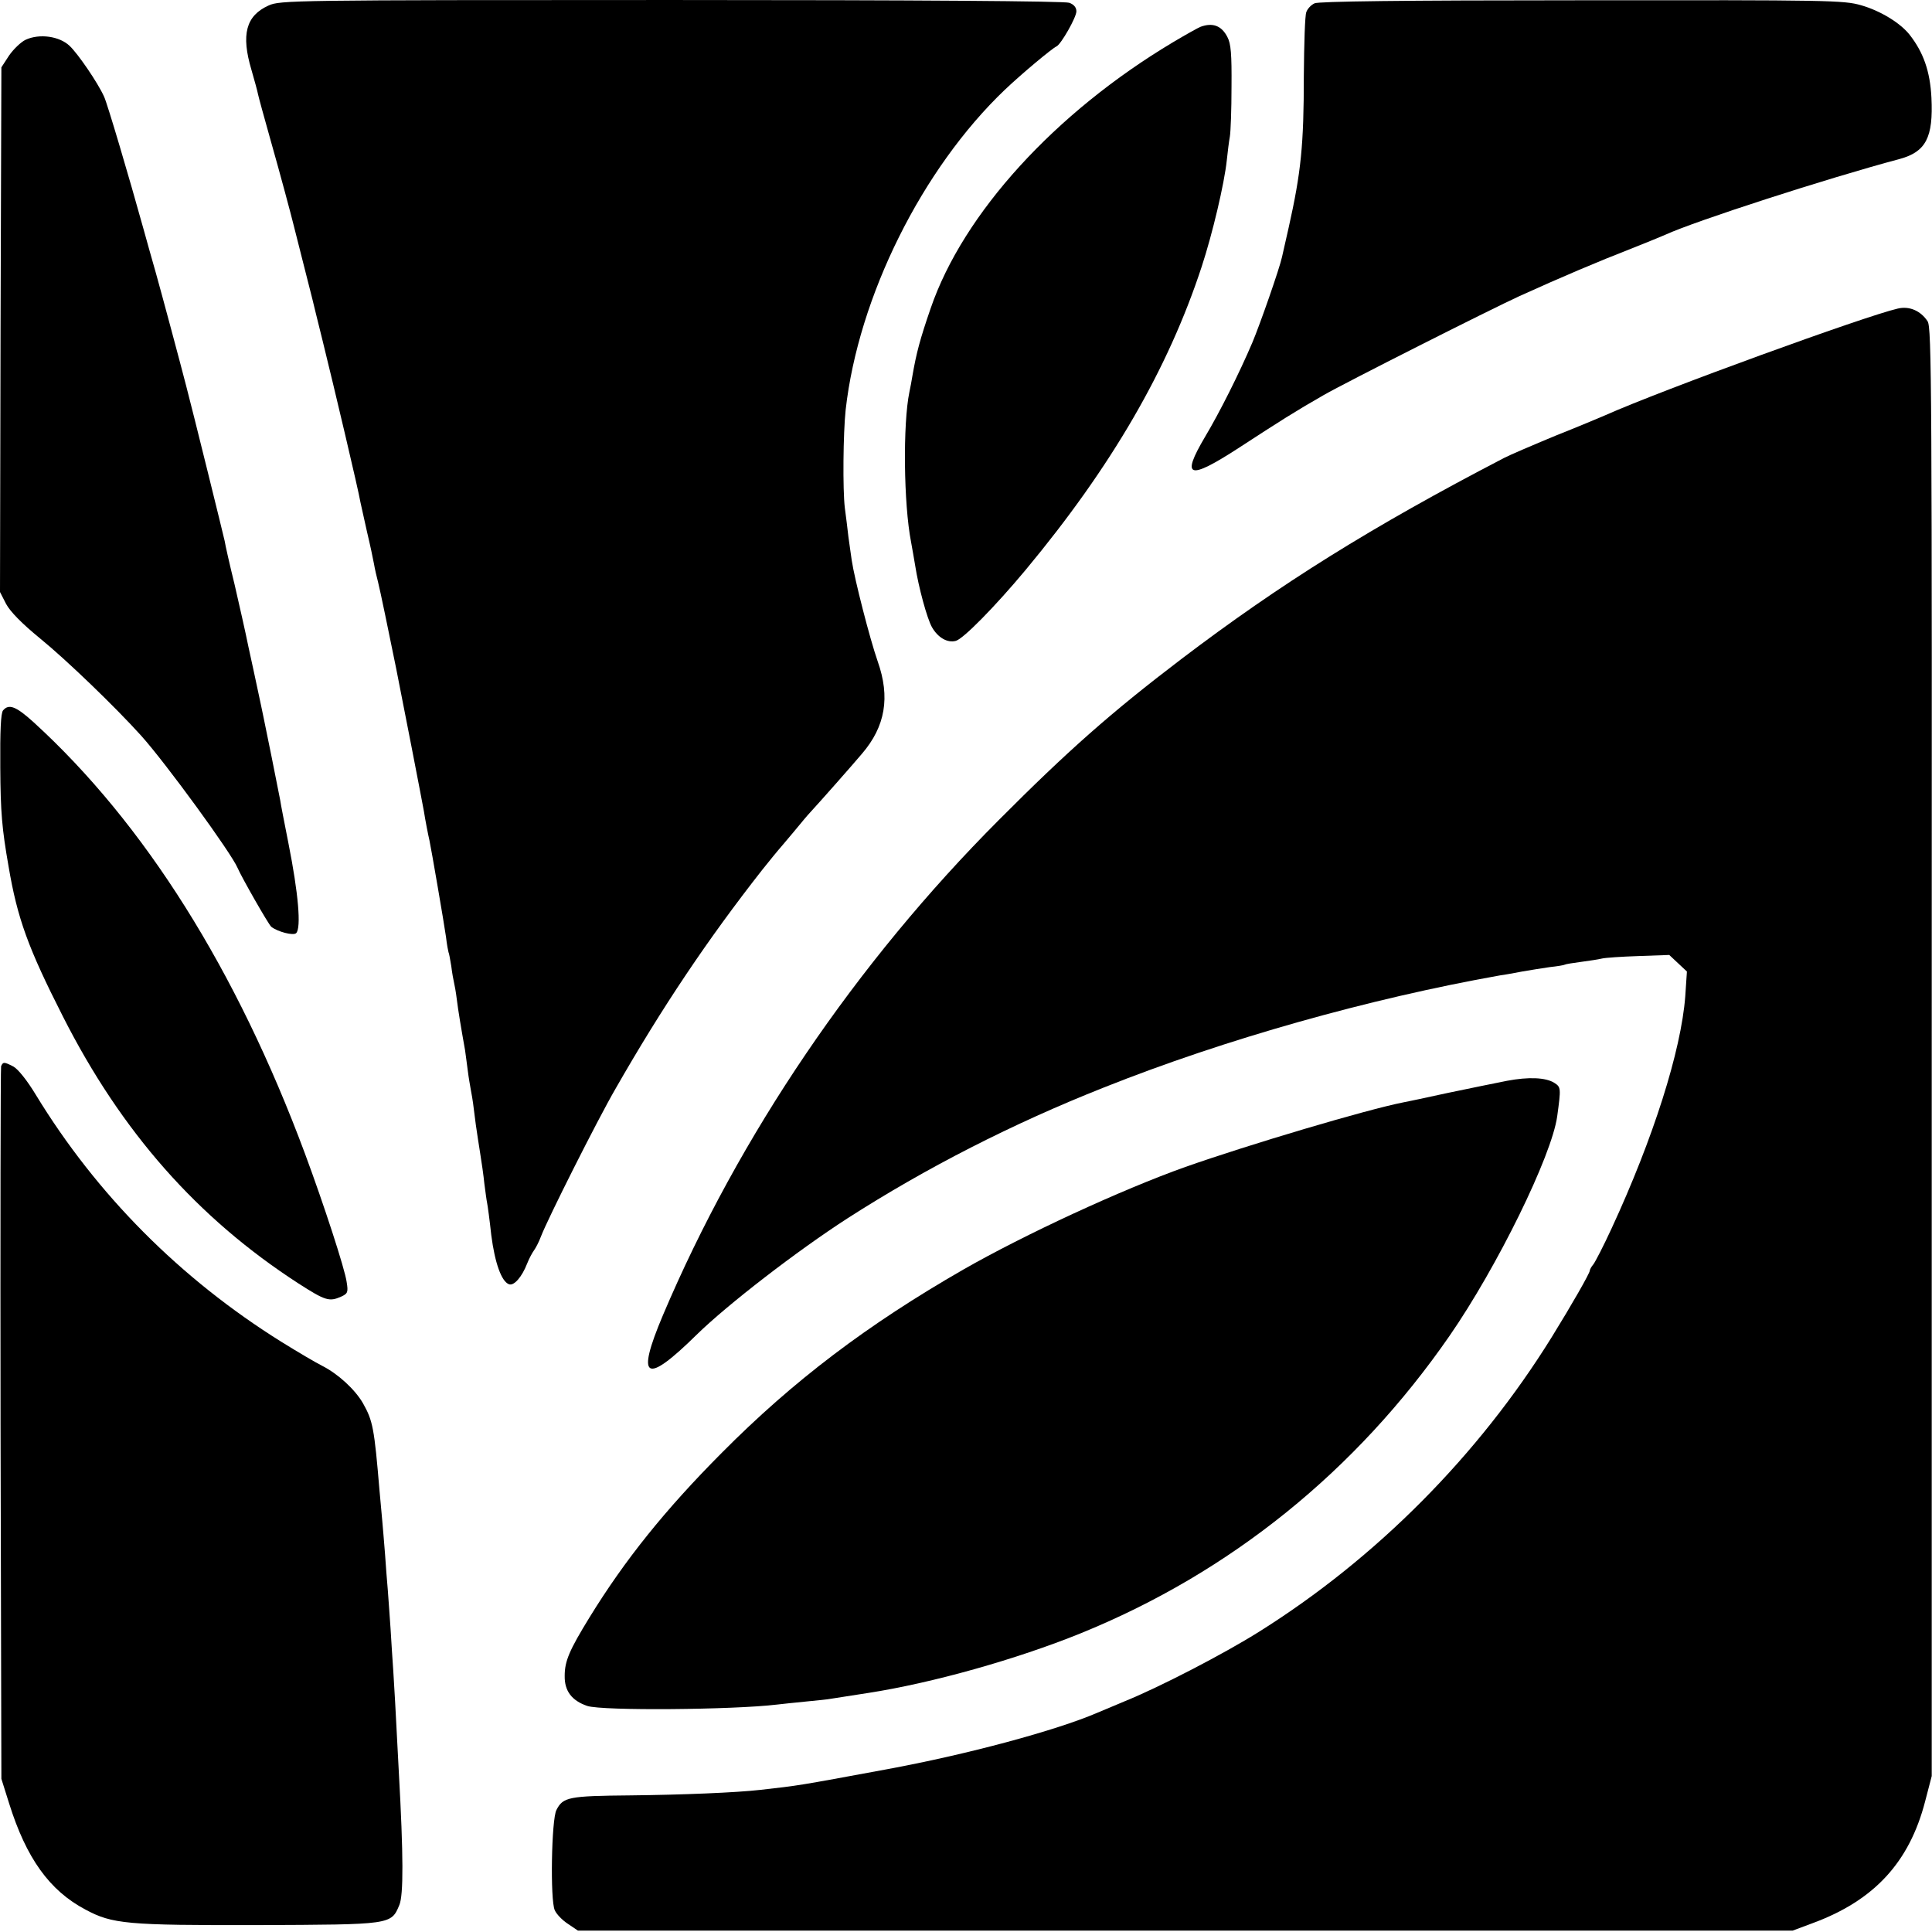
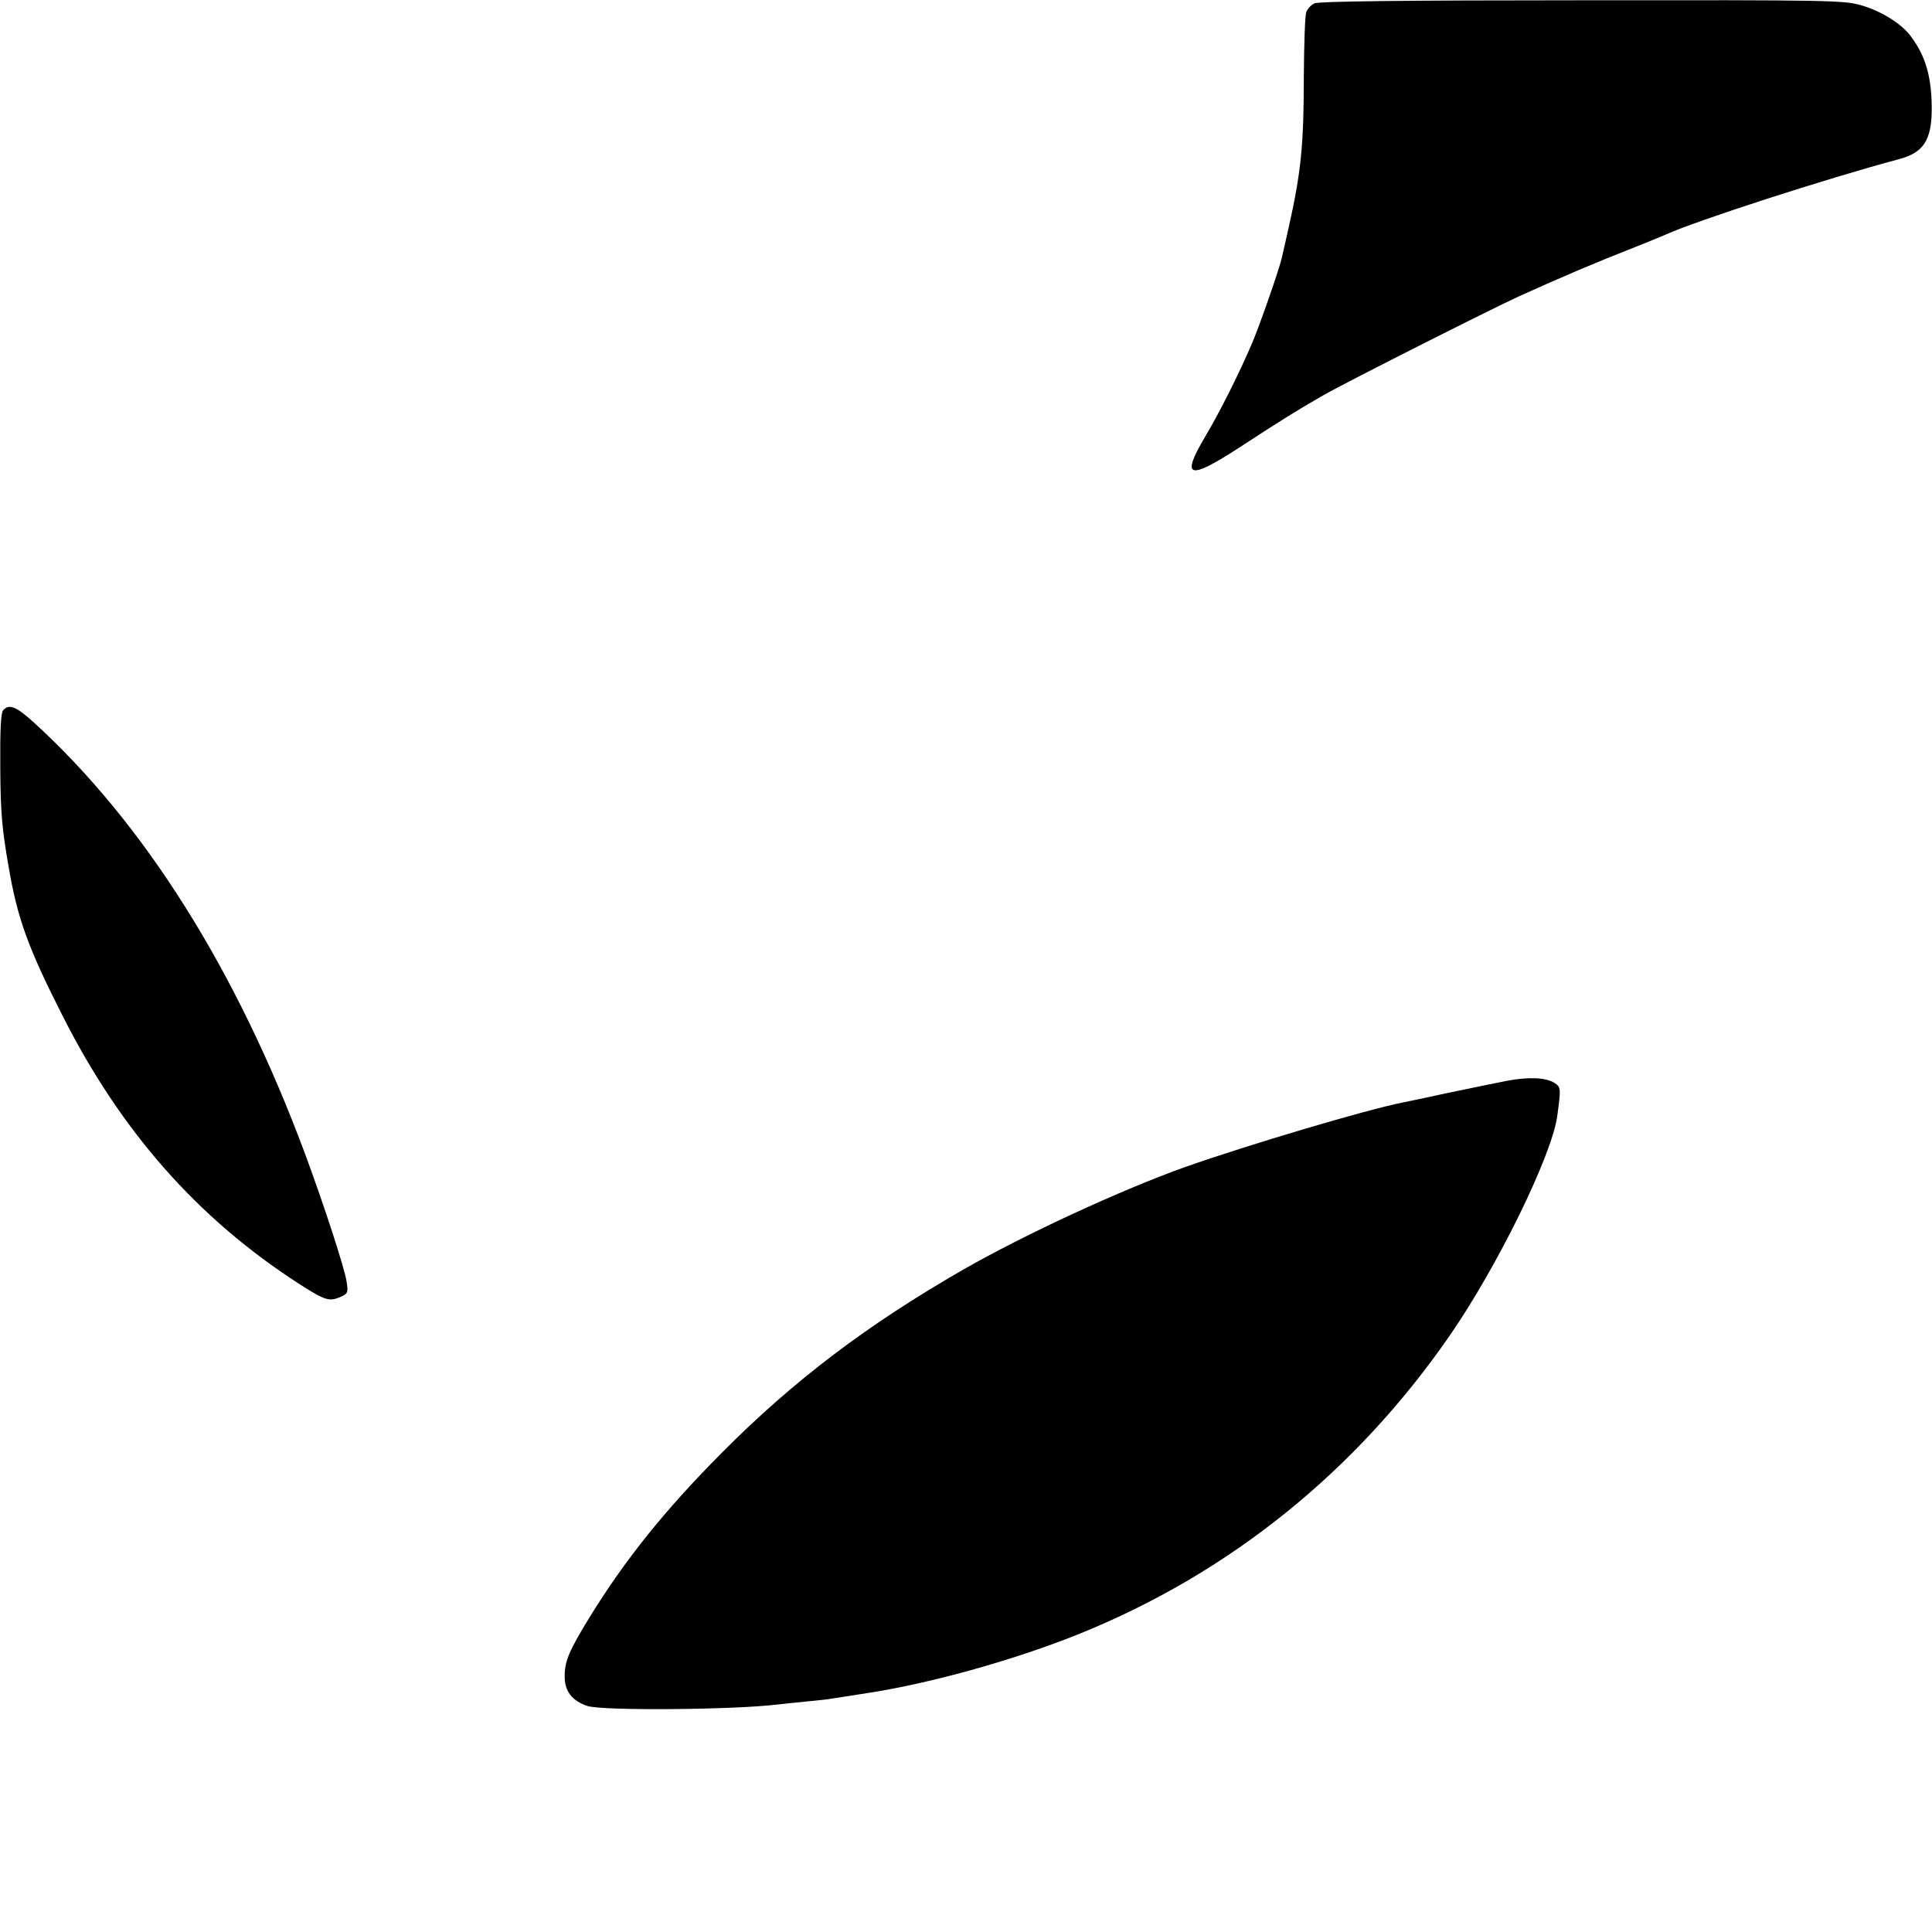
<svg xmlns="http://www.w3.org/2000/svg" version="1.0" width="700pt" height="700pt" viewBox="0 0 700 700" preserveAspectRatio="xMidYMid meet">
  <g transform="translate(0,700) scale(0.1,-0.1)" fill="#000000" stroke="none">
-     <path d="M973 6980 c-82 -37 -100 -105 -62 -233 11 -38 22 -78 24 -89 2 -10 22 -83 44 -161 37 -130 77 -280 86 -317 2 -8 20 -79 40 -158 20 -78 38 -150 40 -160 2 -9 13 -53 24 -97 41 -166 130 -542 137 -585 3 -14 14 -62 24 -108 11 -46 22 -98 25 -115 3 -18 10 -48 15 -67 7 -27 39 -182 65 -310 18 -89 98 -501 101 -520 4 -27 16 -89 20 -105 6 -27 54 -306 60 -350 3 -27 8 -52 9 -55 2 -3 6 -26 10 -50 3 -25 8 -52 10 -60 2 -8 7 -35 10 -60 5 -41 16 -107 30 -185 2 -16 7 -50 10 -75 3 -25 9 -58 12 -75 6 -32 7 -40 17 -120 4 -27 11 -75 16 -105 5 -30 12 -79 15 -109 4 -30 8 -61 10 -70 2 -9 9 -61 15 -116 13 -101 37 -168 64 -178 18 -7 47 26 66 75 7 18 19 40 25 48 6 8 18 31 25 50 24 63 205 423 270 535 168 294 335 543 533 795 29 36 54 67 57 70 3 3 27 32 55 65 27 33 54 65 60 71 36 39 150 168 188 213 85 99 103 205 57 335 -28 80 -84 298 -94 366 -3 19 -8 58 -12 85 -3 28 -9 75 -13 105 -8 66 -6 271 3 355 46 410 277 874 577 1160 61 58 170 149 187 157 16 7 72 105 72 127 0 14 -9 25 -26 31 -16 6 -545 10 -1442 10 -1376 0 -1418 -1 -1459 -20z" />
    <path d="M4763 6988 c-13 -6 -26 -20 -30 -32 -5 -12 -8 -115 -9 -231 0 -251 -10 -349 -55 -550 -11 -49 -22 -97 -24 -106 -9 -42 -79 -242 -107 -309 -48 -113 -120 -256 -172 -343 -88 -149 -60 -158 122 -40 152 99 204 132 307 191 80 46 605 311 710 359 152 69 289 127 405 172 58 23 114 46 125 51 107 49 582 203 848 274 95 26 122 78 115 222 -5 96 -29 164 -79 228 -34 43 -106 87 -176 107 -63 18 -114 19 -1012 18 -657 0 -953 -4 -968 -11z" />
-     <path d="M4350 6903 c-8 -3 -53 -28 -100 -56 -427 -255 -760 -620 -878 -964 -39 -113 -52 -163 -66 -244 -3 -19 -8 -45 -11 -59 -24 -115 -21 -406 6 -544 5 -28 12 -67 15 -86 12 -77 43 -192 61 -223 22 -38 56 -57 86 -49 27 7 142 124 253 257 311 374 516 727 638 1099 39 119 82 300 91 386 3 30 8 69 11 85 3 17 6 98 6 180 1 119 -2 157 -15 181 -21 41 -53 53 -97 37z" />
-     <path d="M93 6856 c-17 -8 -44 -34 -60 -57 l-28 -43 -3 -950 -2 -951 22 -43 c15 -28 57 -71 123 -125 97 -79 273 -249 366 -352 90 -100 328 -427 350 -480 14 -33 112 -205 122 -213 23 -18 80 -33 90 -23 19 19 8 145 -28 326 -14 71 -28 142 -30 157 -3 16 -17 86 -31 156 -14 70 -28 136 -30 147 -2 11 -11 52 -19 90 -8 39 -24 111 -35 162 -10 50 -33 151 -50 225 -18 73 -34 144 -36 158 -4 19 -117 477 -139 560 -21 82 -89 335 -110 410 -15 52 -35 124 -45 160 -51 184 -132 458 -143 480 -23 51 -95 156 -125 184 -37 35 -109 45 -159 22z" />
-     <path d="M6876 5882 c-118 -27 -855 -295 -1061 -387 -16 -7 -97 -41 -180 -74 -82 -34 -166 -70 -185 -80 -481 -250 -812 -457 -1170 -729 -255 -194 -412 -333 -661 -583 -517 -518 -941 -1143 -1217 -1794 -99 -234 -64 -254 121 -72 111 109 365 305 548 423 285 183 598 343 929 474 439 175 962 322 1435 406 17 2 53 9 80 14 28 5 73 12 100 16 28 3 52 7 55 9 3 2 29 6 59 10 30 4 63 9 75 12 12 3 71 7 132 9 l112 4 32 -30 32 -30 -6 -90 c-15 -197 -116 -515 -267 -841 -29 -63 -59 -121 -66 -130 -7 -8 -13 -19 -13 -23 0 -9 -65 -123 -138 -241 -266 -429 -636 -801 -1060 -1067 -129 -81 -361 -201 -487 -252 -38 -16 -83 -35 -100 -42 -149 -64 -471 -151 -765 -205 -325 -60 -313 -58 -455 -74 -87 -10 -283 -18 -470 -20 -225 -2 -245 -6 -269 -53 -18 -34 -23 -327 -6 -363 6 -14 27 -36 47 -49 l37 -25 2200 0 2201 0 75 28 c221 82 348 220 405 440 l24 92 0 2623 c1 2415 0 2625 -15 2648 -25 38 -66 56 -108 46z" />
    <path d="M11 4426 c-8 -10 -11 -73 -10 -207 1 -162 6 -221 30 -358 32 -189 71 -296 197 -544 212 -418 487 -730 853 -967 98 -63 112 -67 155 -48 24 11 26 16 20 53 -6 46 -83 282 -151 465 -248 667 -582 1197 -983 1563 -64 58 -90 68 -111 43z" />
-     <path d="M4 3137 c-2 -7 -3 -591 -2 -1298 l3 -1284 28 -89 c62 -198 146 -316 277 -385 97 -52 149 -57 625 -56 484 2 482 1 512 73 15 36 15 177 -2 482 -13 253 -16 302 -20 365 -3 39 -7 108 -10 155 -3 47 -8 110 -10 140 -3 30 -7 89 -10 130 -3 41 -8 95 -10 120 -2 25 -7 74 -10 110 -19 226 -24 252 -60 316 -29 50 -90 106 -147 135 -24 12 -90 51 -148 87 -367 229 -670 534 -890 895 -32 53 -65 94 -82 103 -33 17 -37 17 -44 1z" />
    <path d="M5460 3084 c-41 -8 -138 -28 -215 -44 -77 -17 -149 -32 -160 -34 -133 -26 -560 -153 -790 -234 -233 -83 -583 -245 -805 -372 -348 -200 -616 -403 -875 -664 -206 -207 -351 -388 -479 -596 -73 -119 -90 -158 -90 -212 -1 -55 26 -90 82 -109 55 -18 529 -14 687 5 17 2 64 7 105 11 41 4 82 8 90 10 14 2 50 8 135 21 233 36 538 122 770 216 542 220 998 588 1337 1078 173 250 370 652 390 795 14 103 14 106 -11 122 -31 19 -92 22 -171 7z" />
  </g>
</svg>